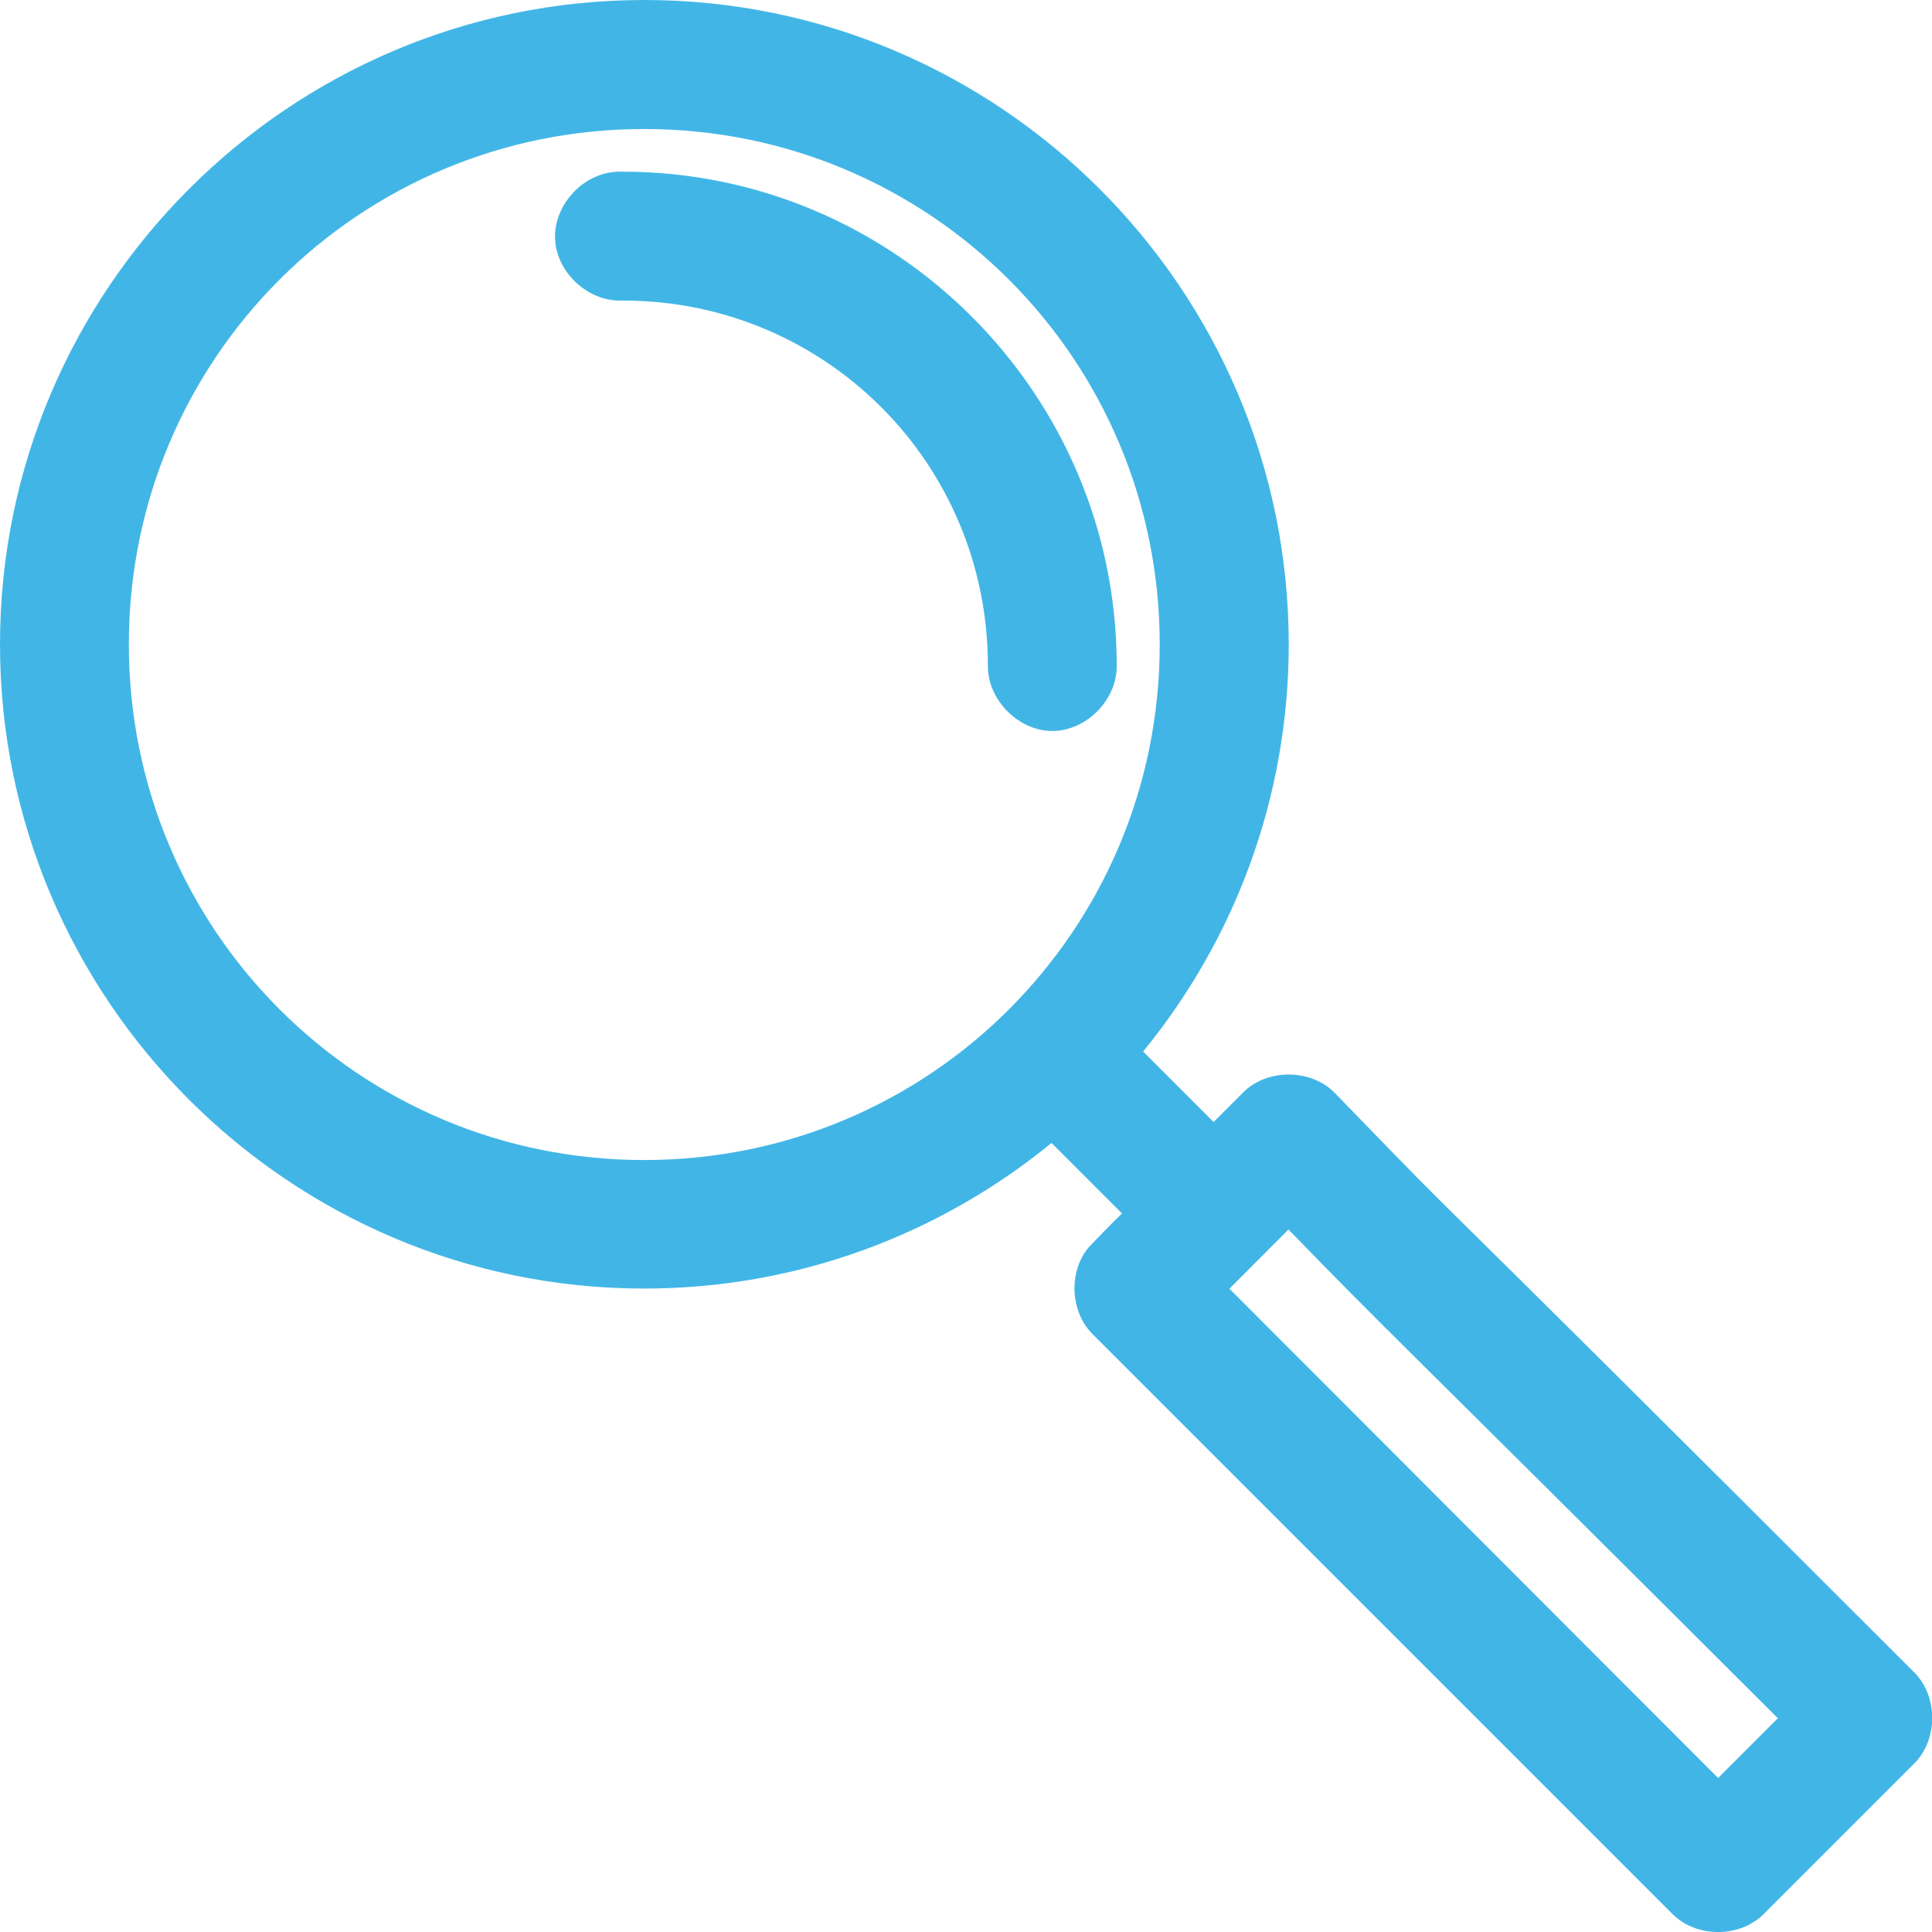
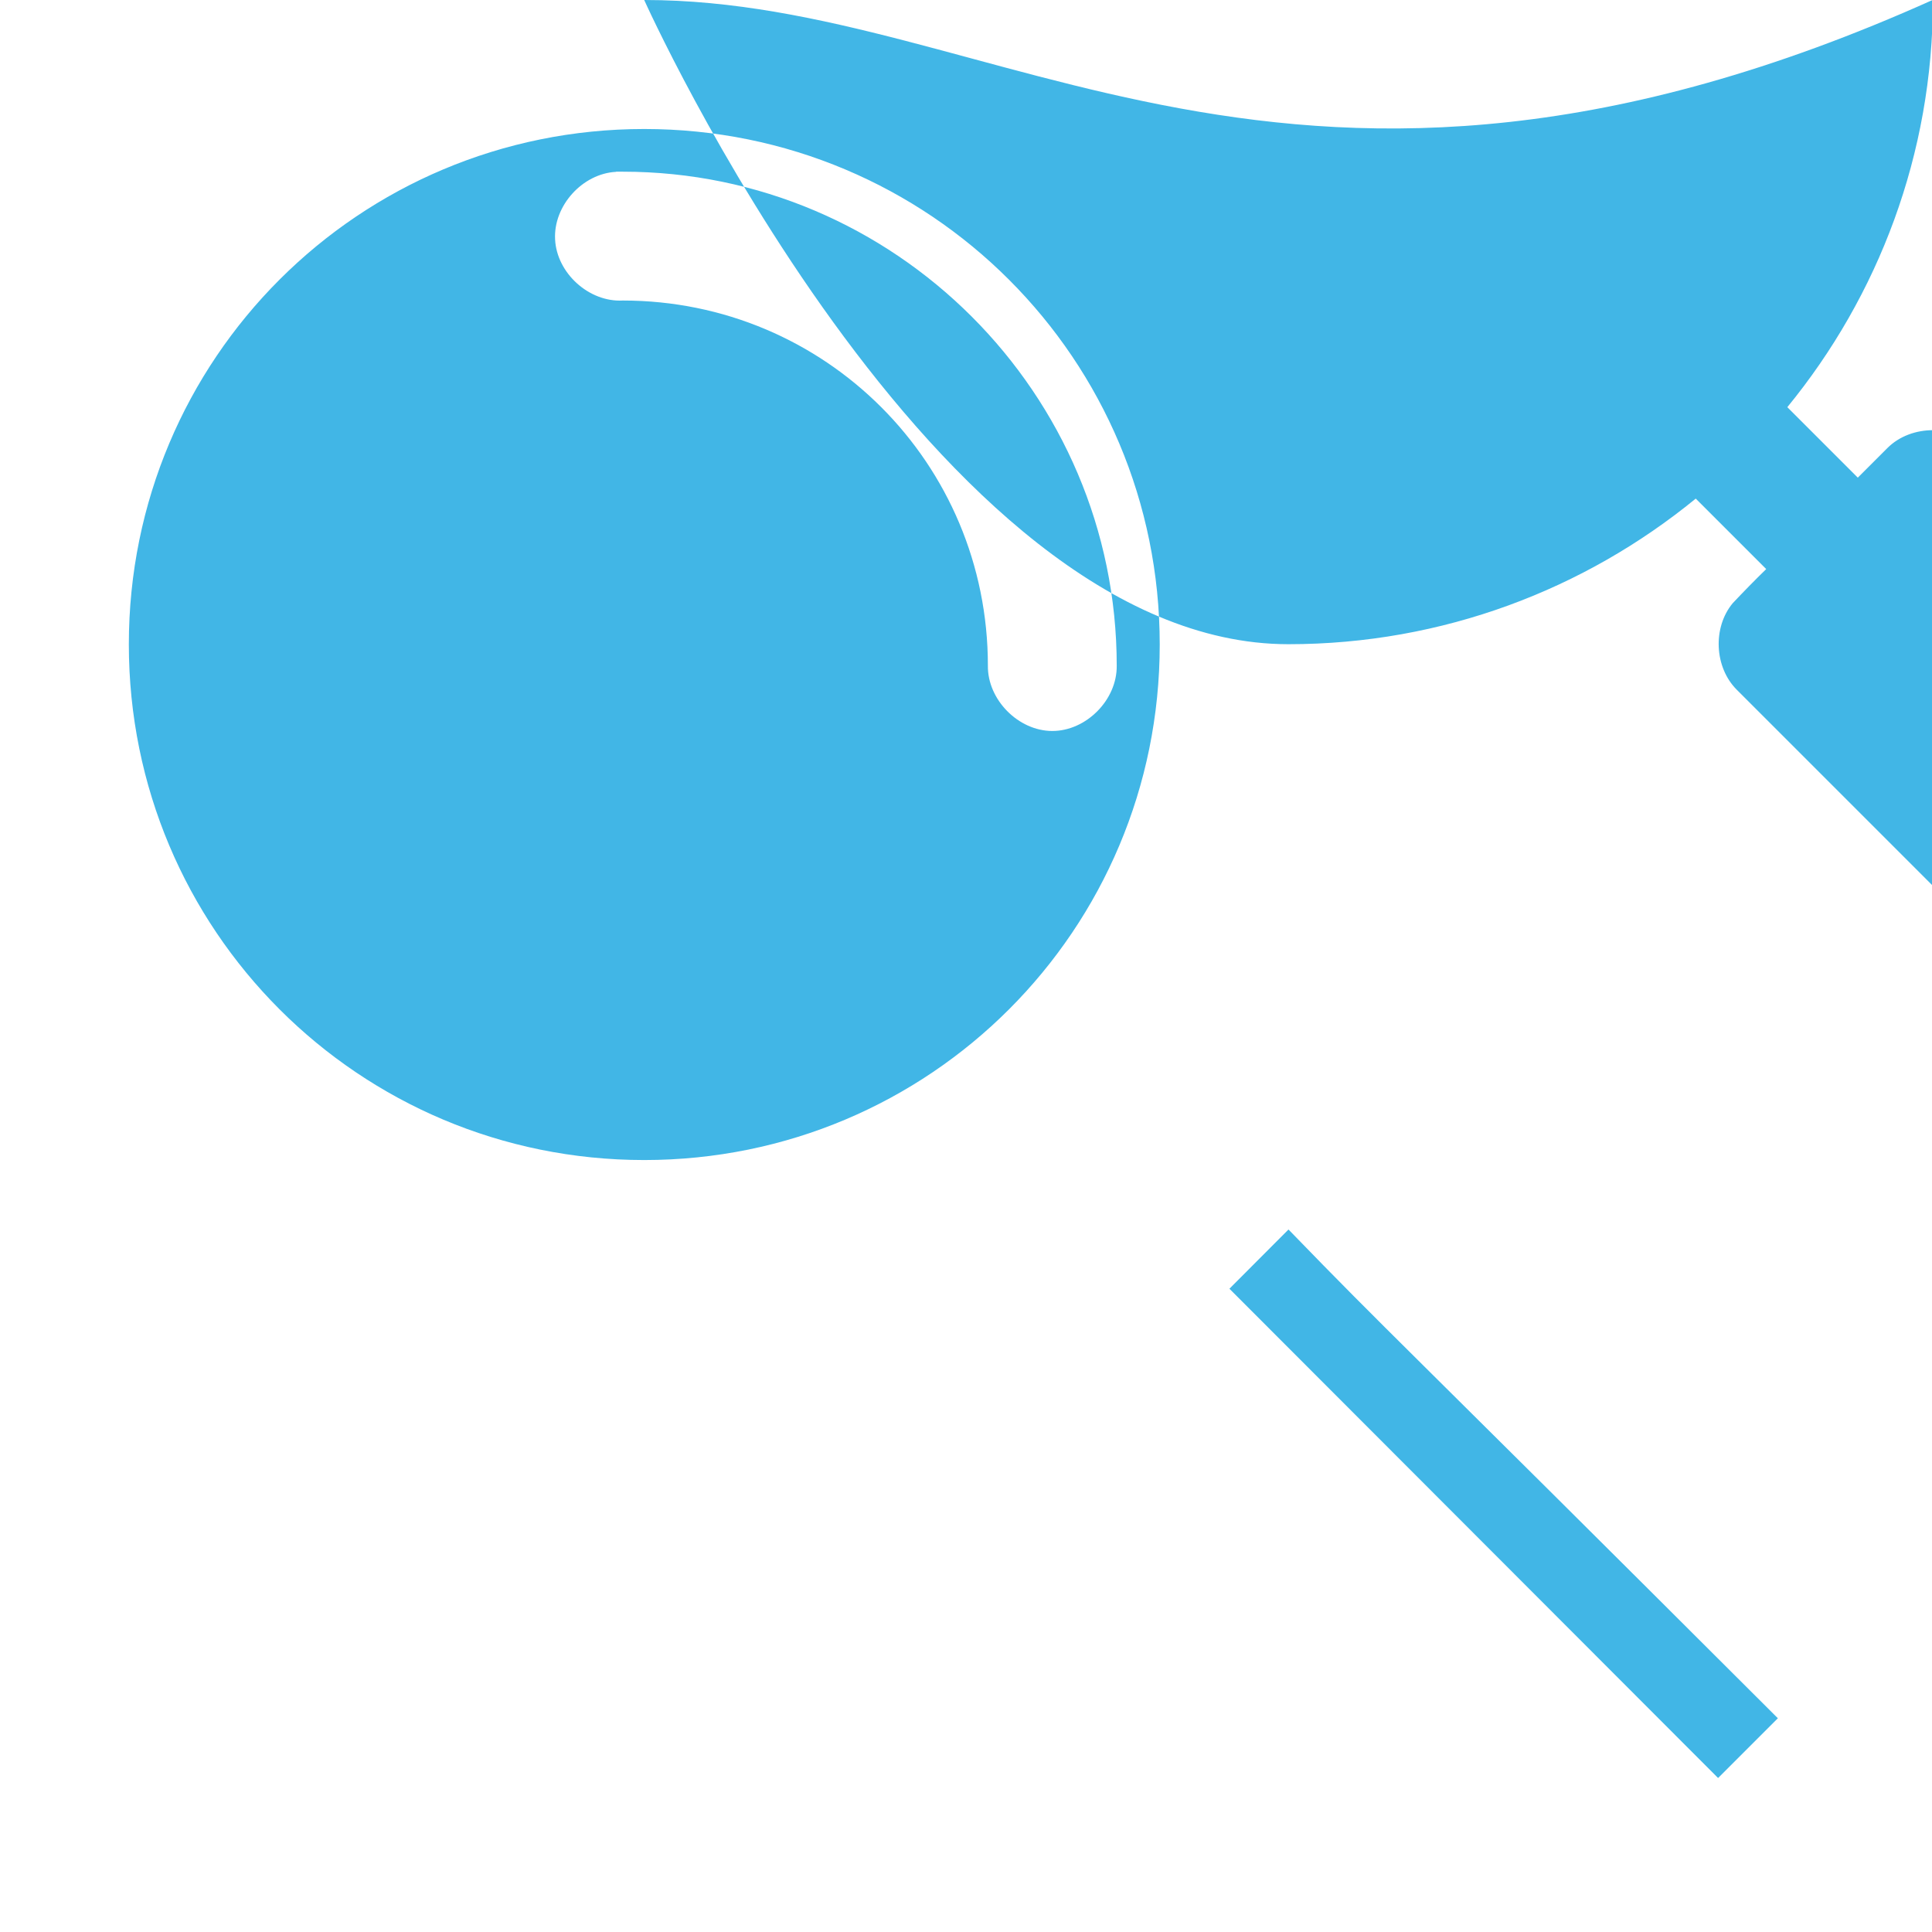
<svg xmlns="http://www.w3.org/2000/svg" id="Layer_2" data-name="Layer 2" viewBox="0 0 124.46 124.46">
  <defs>
    <style>
      .cls-1 {
        fill: #41b6e6;
      }
    </style>
  </defs>
  <g id="Layer_1-2" data-name="Layer 1">
-     <path class="cls-1" d="M83.01,79.21c6.75,6.96,6.12,6.12,31.52,31.48l-3.85,3.85-31.48-31.52,3.8-3.81ZM39.69,11.07c-2.17.11-4.05,2.19-3.93,4.36.11,2.17,2.19,4.05,4.36,3.93,13.04,0,23.52,10.48,23.52,23.52-.03,2.19,1.96,4.21,4.15,4.21s4.18-2.01,4.15-4.21c0-17.52-14.29-31.82-31.82-31.82-.15,0-.29,0-.43,0h0ZM41.5,8.31c18.39,0,33.21,14.82,33.21,33.21s-14.82,33.21-33.21,33.21S8.3,59.9,8.3,41.51,23.12,8.31,41.5,8.31ZM41.5,0C18.63,0,0,18.64,0,41.51s18.63,41.5,41.5,41.5c9.94,0,19.09-3.53,26.24-9.38l4.54,4.54c-.73.71-1.49,1.49-2.16,2.2-1.3,1.57-1.18,4.13.26,5.57l37.36,37.36c1.54,1.55,4.34,1.55,5.88,0l9.69-9.69c1.55-1.54,1.55-4.34,0-5.88-37.37-37.37-26.18-25.83-37.31-37.31-1.53-1.58-4.37-1.6-5.92-.04l-1.9,1.9-4.54-4.54c5.86-7.16,9.38-16.3,9.38-26.24C83.02,18.63,64.38,0,41.51,0h0Z" />
+     <path class="cls-1" d="M83.01,79.21c6.75,6.96,6.12,6.12,31.52,31.48l-3.85,3.85-31.48-31.52,3.8-3.81ZM39.69,11.07c-2.17.11-4.05,2.19-3.93,4.36.11,2.17,2.19,4.05,4.36,3.93,13.04,0,23.52,10.48,23.52,23.52-.03,2.19,1.96,4.21,4.15,4.21s4.18-2.01,4.15-4.21c0-17.52-14.29-31.82-31.82-31.82-.15,0-.29,0-.43,0h0ZM41.5,8.31c18.39,0,33.21,14.82,33.21,33.21s-14.82,33.21-33.21,33.21S8.3,59.9,8.3,41.51,23.12,8.31,41.5,8.31ZM41.5,0s18.63,41.5,41.5,41.5c9.94,0,19.09-3.53,26.24-9.38l4.54,4.54c-.73.71-1.49,1.49-2.16,2.2-1.3,1.57-1.18,4.13.26,5.57l37.36,37.36c1.54,1.55,4.34,1.55,5.88,0l9.69-9.69c1.55-1.54,1.55-4.34,0-5.88-37.37-37.37-26.18-25.83-37.31-37.31-1.53-1.58-4.37-1.6-5.92-.04l-1.9,1.9-4.54-4.54c5.86-7.16,9.38-16.3,9.38-26.24C83.02,18.63,64.38,0,41.51,0h0Z" />
  </g>
</svg>